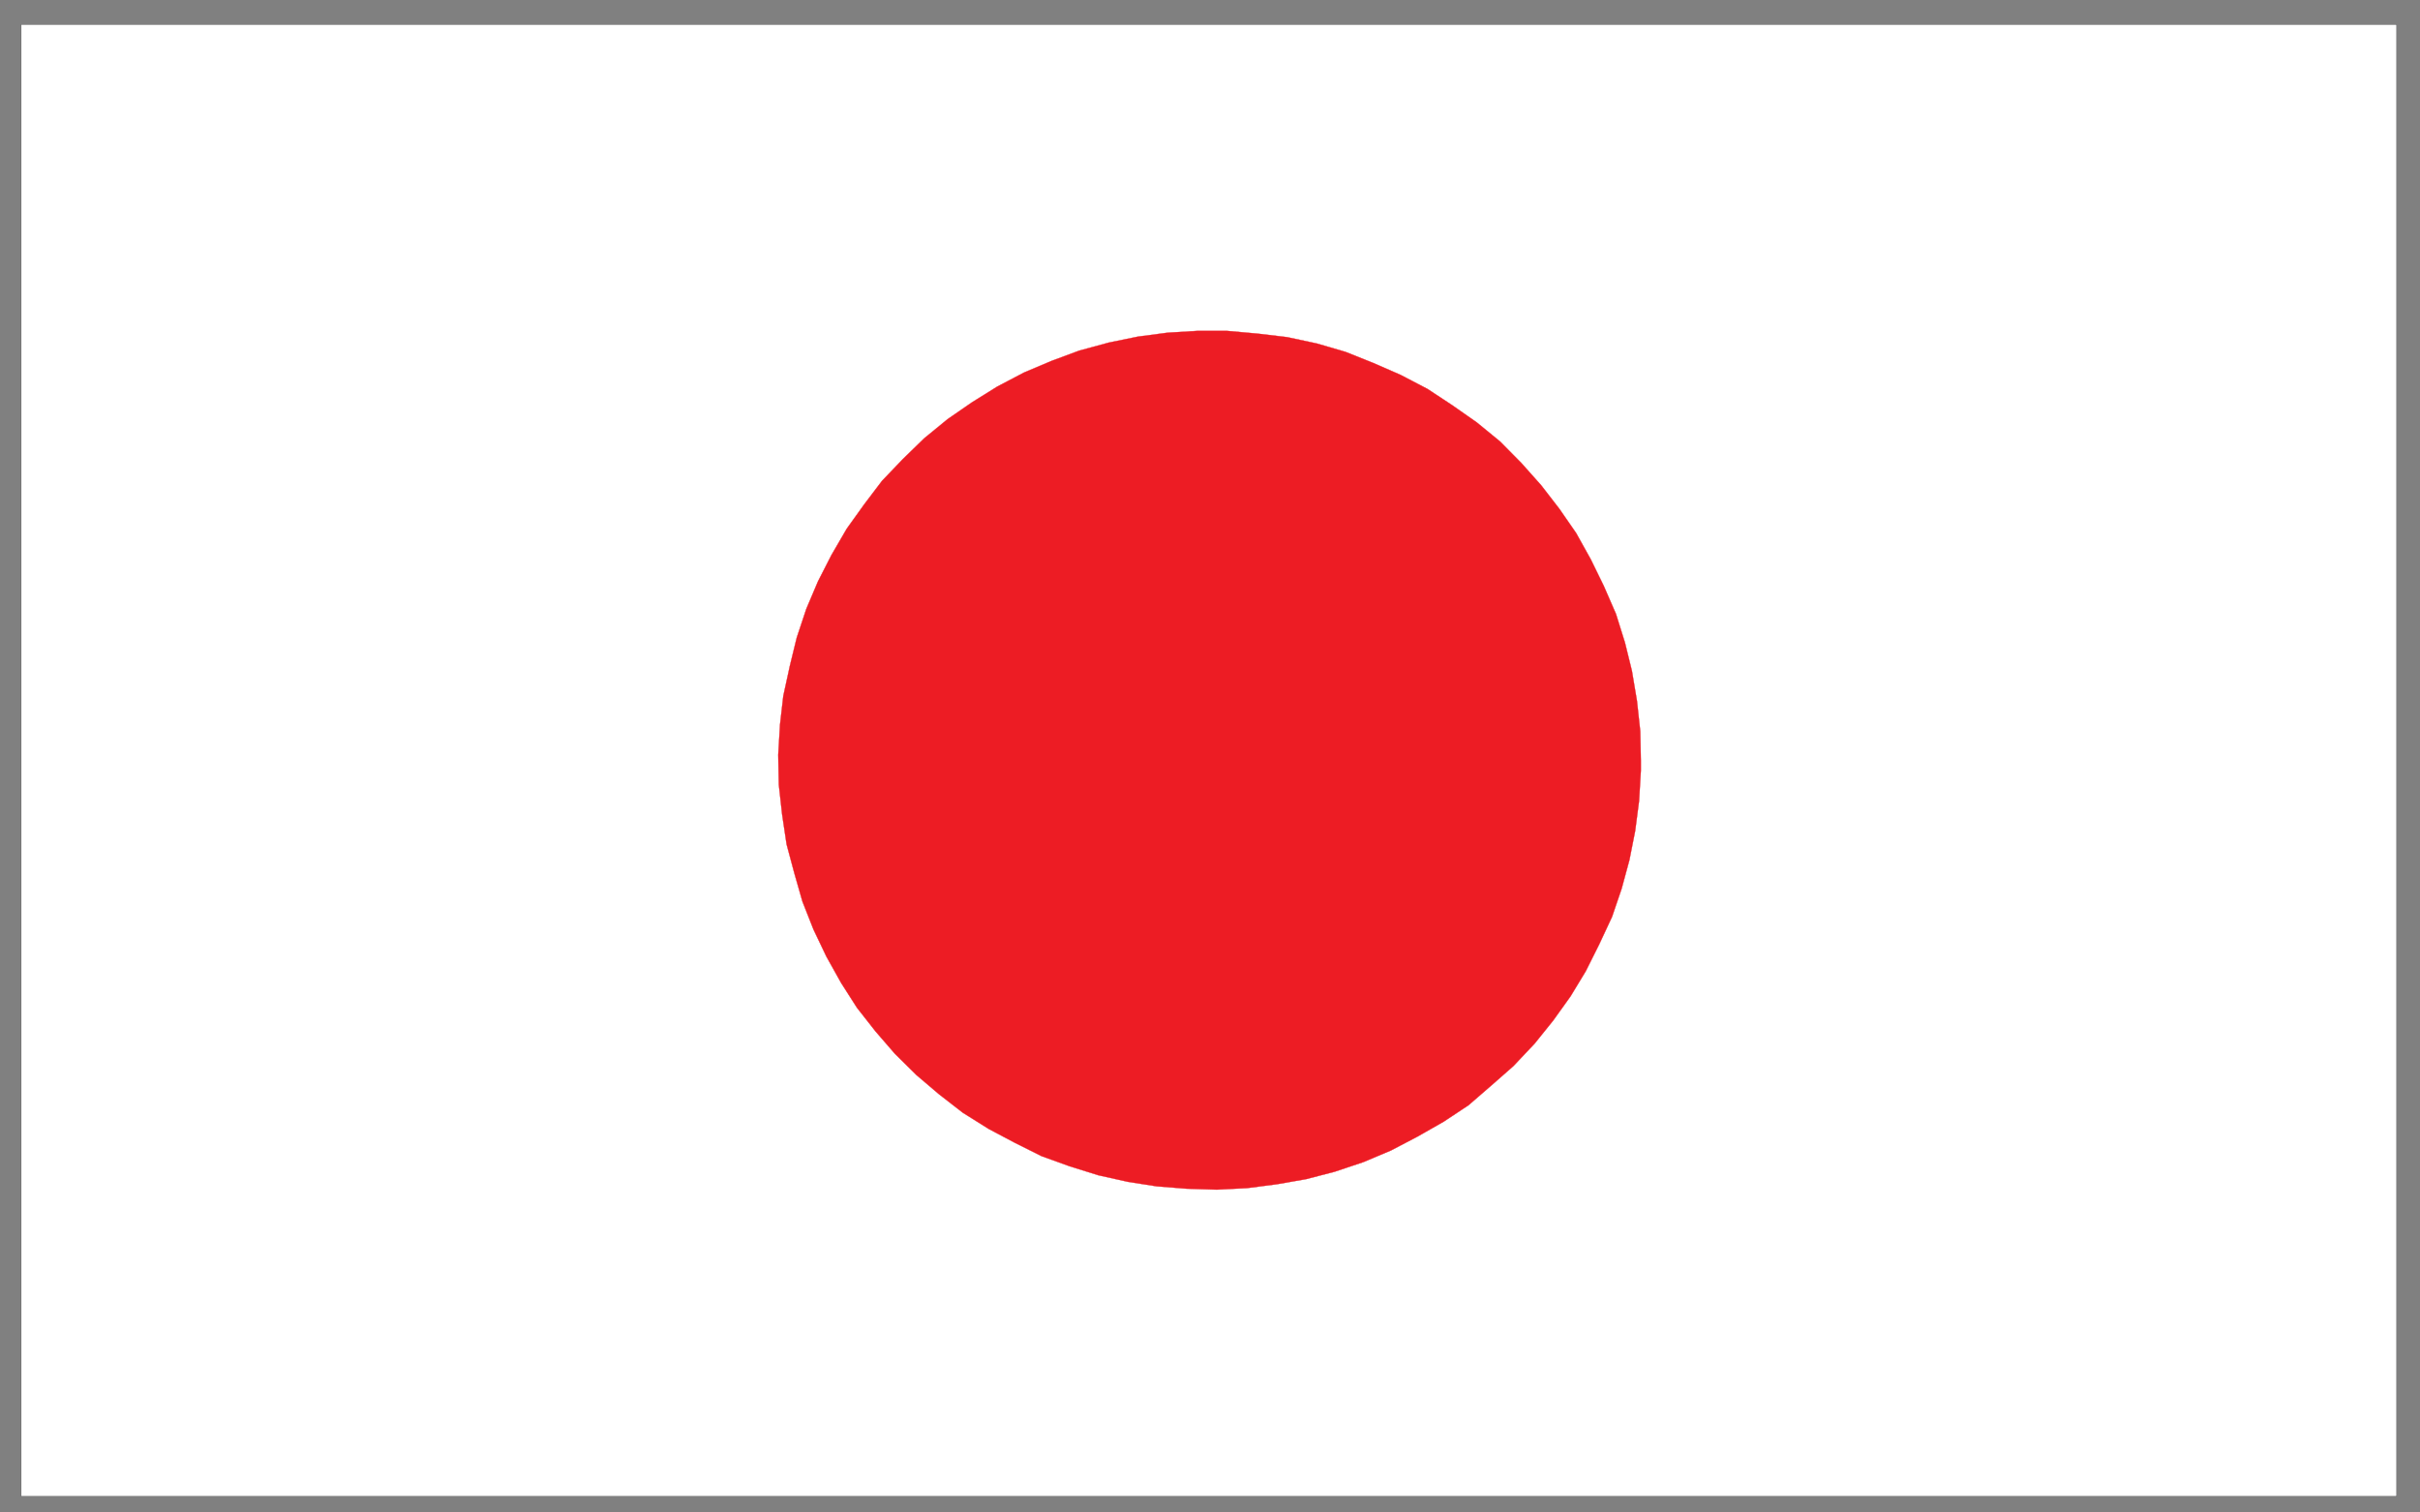
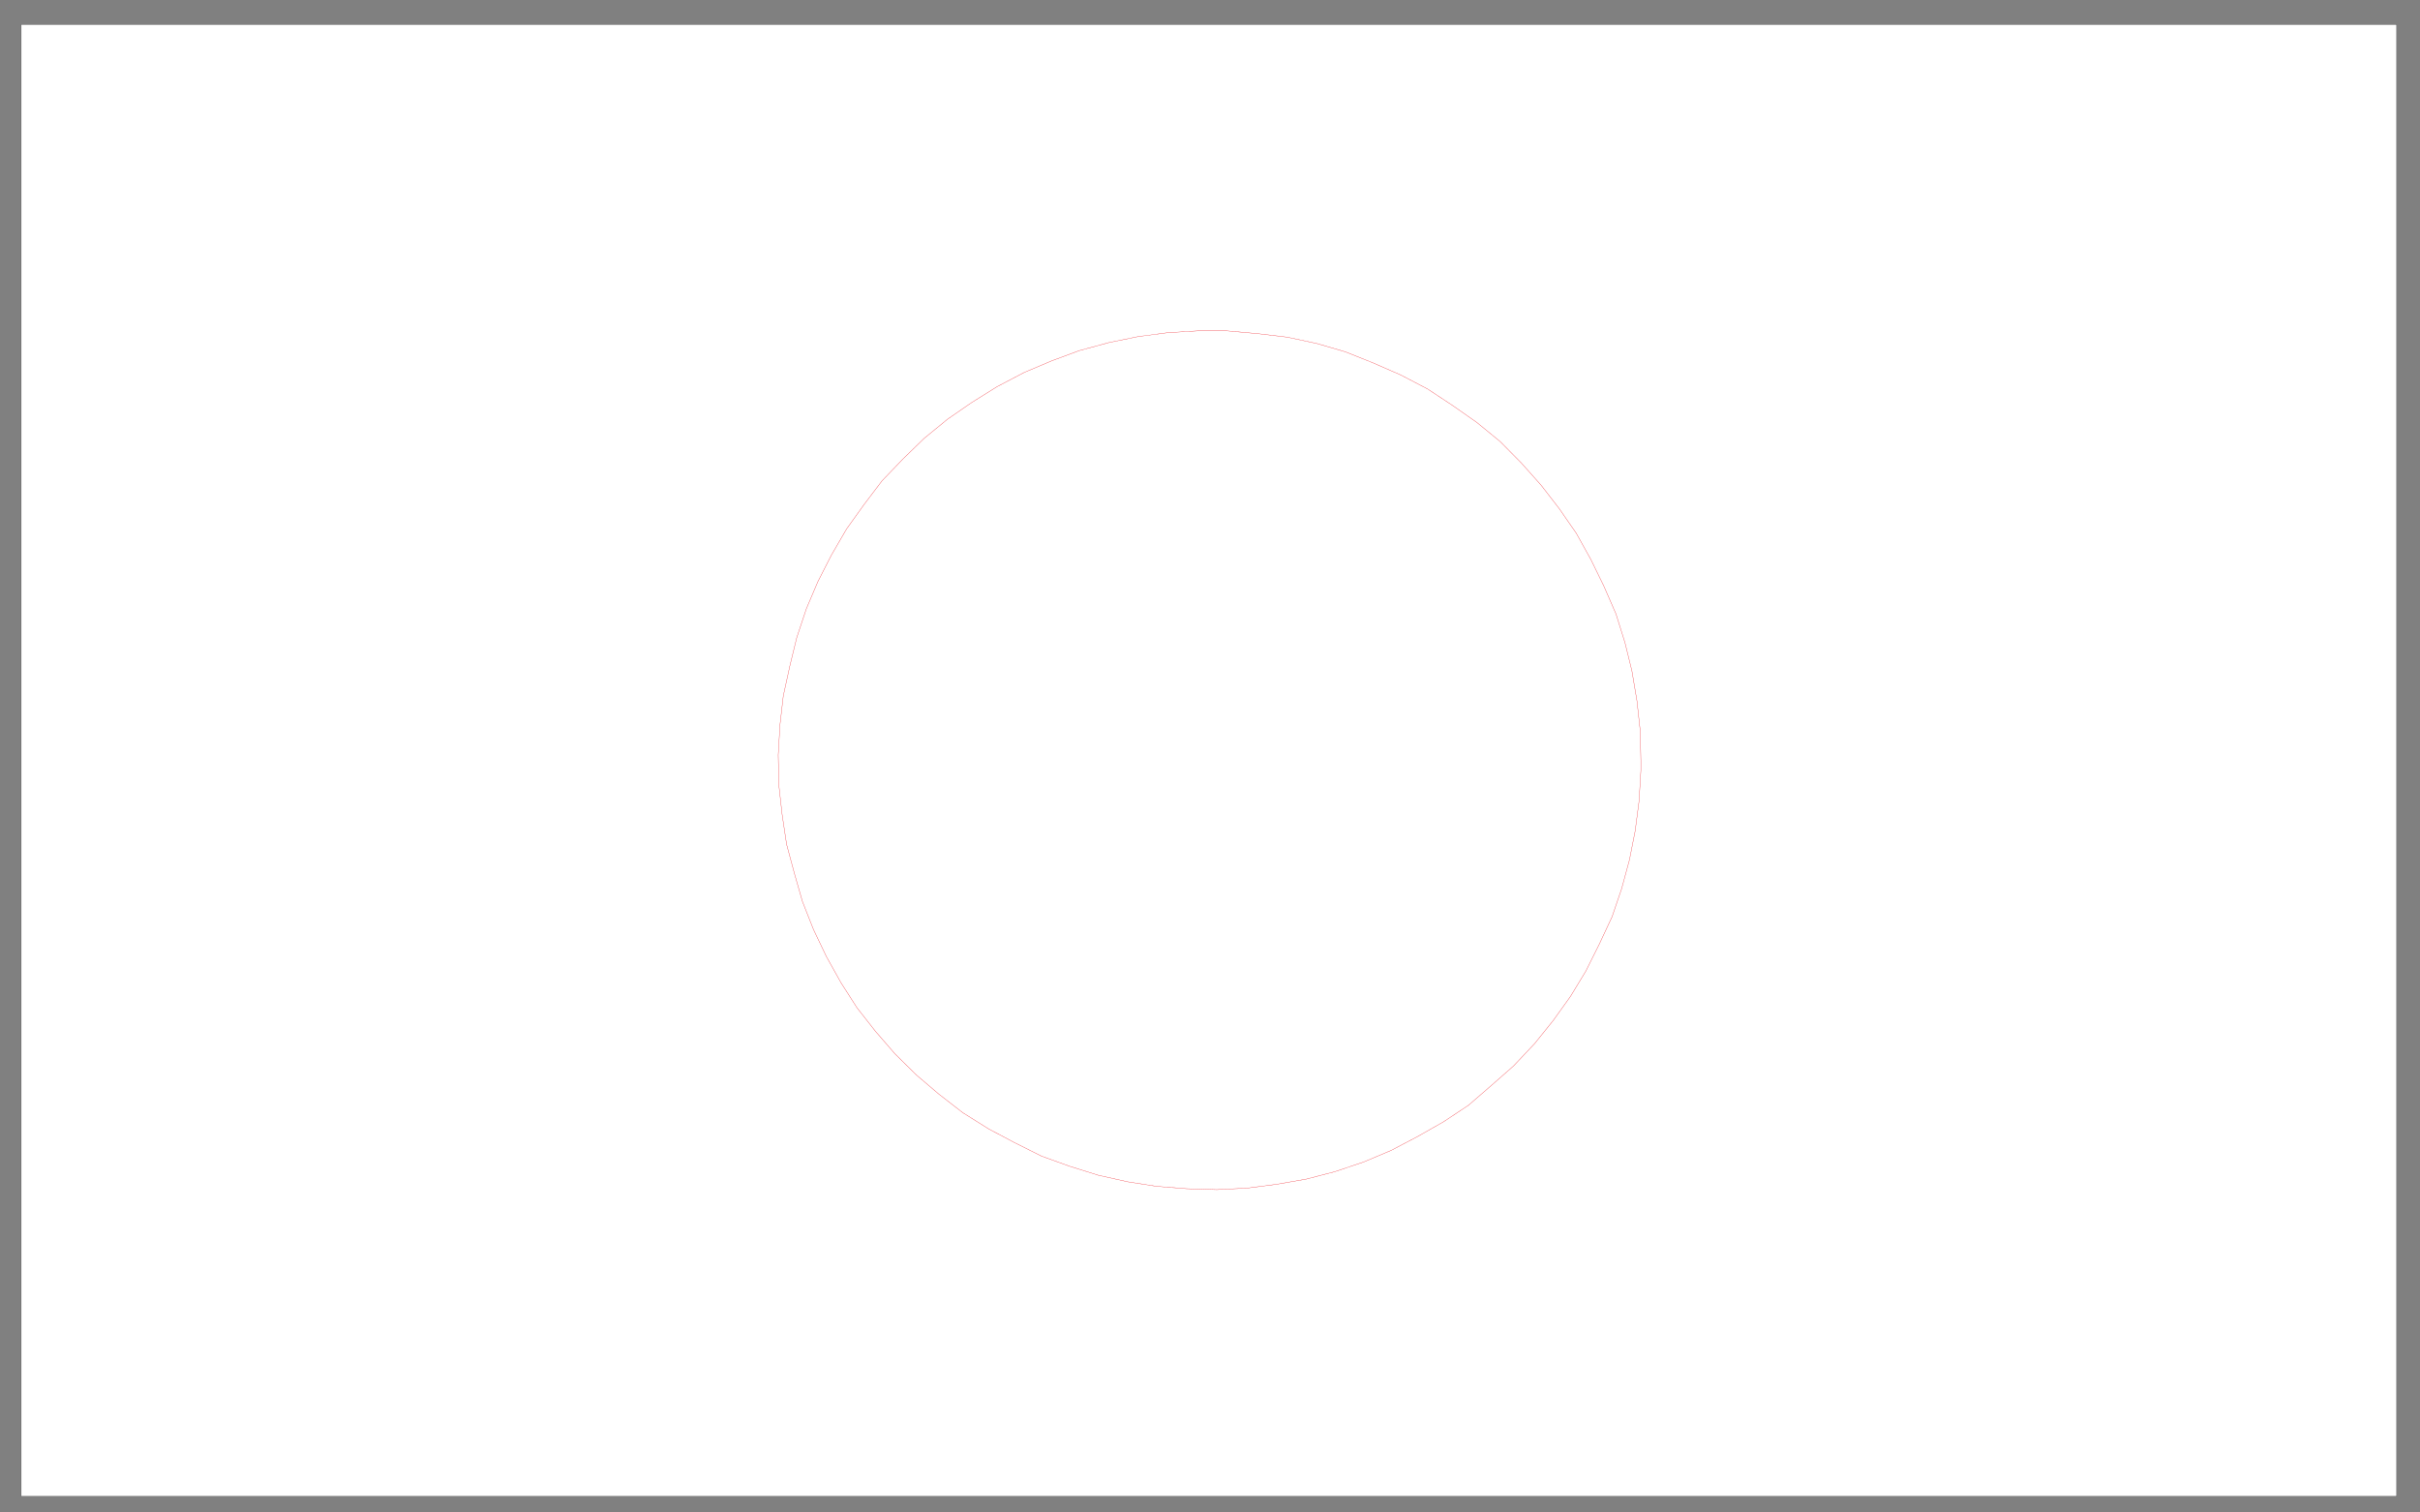
<svg xmlns="http://www.w3.org/2000/svg" viewBox="0 0 277.333 173.333" height="173.333" width="277.333" xml:space="preserve" id="svg2" version="1.1">
  <rect x="0" y="0" width="277.333" height="173.333" fill="#808080" stroke="none" />
  <defs id="defs6" />
  <g transform="matrix(1.333,0,0,-1.333,0,173.333)" id="g10">
    <g transform="scale(0.1)" id="g12">
      <path id="path14" style="fill:#ffffff;fill-opacity:1;fill-rule:nonzero;stroke:none" d="M 18.227,13.883 V 1279.24 H 2060.43 V 13.883 H 18.227" />
      <path id="path16" style="fill:none;stroke:#363639;stroke-width:0.255;stroke-linecap:butt;stroke-linejoin:miter;stroke-miterlimit:4;stroke-dasharray:none;stroke-opacity:1" d="M 18.227,13.883 V 1279.24 H 2060.43 V 13.883 Z" />
-       <path id="path18" style="fill:#ed1c24;fill-opacity:1;fill-rule:nonzero;stroke:none" d="m 1410.68,646.445 -0.51,25.239 -2.83,25.976 -4.37,25.977 -5.95,24.164 -7.72,24.672 -10.55,24.215 -11.06,22.632 -12.59,22.629 -14.4,20.817 -15.72,20.359 -17.18,19.285 -18.04,18.262 -20.08,16.449 -21.32,14.918 -21.1,13.895 -23.14,12.078 -23.65,10.324 -23.71,9.473 -24.67,7.201 -25.46,5.45 -25.75,3.06 -25.98,2.32 h -25.47 l -25.47,-1.53 -25.46,-3.35 -25.184,-5.16 -25.464,-6.913 -23.707,-8.793 -23.653,-9.981 -23.14,-12.14 -21.836,-13.61 -20.871,-14.406 -20.079,-16.449 -18.261,-17.75 -17.981,-18.778 -15.426,-20.359 -14.918,-20.816 -13.156,-22.629 -11.57,-22.629 -10.039,-23.652 -8.227,-24.727 -5.898,-24.164 -5.672,-25.973 -2.836,-24.73 -1.531,-25.977 0.512,-25.691 2.835,-25.469 3.856,-25.746 6.695,-24.957 6.918,-24.16 9.528,-24.164 11.062,-23.196 12.645,-22.632 13.613,-21.325 15.937,-20.304 16.731,-19.34 18.492,-18.262 19.34,-16.449 20.531,-15.938 22.176,-13.894 22.348,-11.856 23.14,-11.57 24.219,-8.734 24.672,-7.715 25.465,-5.668 24.672,-3.859 25.752,-2.043 25.97,-0.793 25.98,1.304 25.75,3.348 24.95,4.367 24.68,6.41 24.67,8.278 23.7,9.984 22.64,11.852 22.63,12.875 21.32,14.125 19.34,16.73 19.29,16.957 18.26,19.34 15.93,19.797 14.92,20.812 13.1,21.61 11.57,23.14 11.06,23.707 8.23,24.164 6.69,24.672 4.93,24.953 3.35,25.75 1.53,25.977 v 8.734" />
      <path id="path20" style="fill:none;stroke:#ed1c24;stroke-width:0.255;stroke-linecap:butt;stroke-linejoin:miter;stroke-miterlimit:4;stroke-dasharray:none;stroke-opacity:1" d="m 1410.68,646.445 -0.51,25.239 -2.83,25.976 -4.37,25.977 -5.95,24.164 -7.72,24.672 -10.55,24.215 -11.06,22.632 -12.59,22.629 -14.4,20.817 -15.72,20.359 -17.18,19.285 -18.04,18.262 -20.08,16.449 -21.32,14.918 -21.1,13.895 -23.14,12.078 -23.65,10.324 -23.71,9.473 -24.67,7.201 -25.46,5.45 -25.75,3.06 -25.98,2.32 h -25.47 l -25.47,-1.53 -25.46,-3.35 -25.184,-5.16 -25.464,-6.913 -23.707,-8.793 -23.653,-9.981 -23.14,-12.14 -21.836,-13.61 -20.871,-14.406 -20.079,-16.449 -18.261,-17.75 -17.981,-18.778 -15.426,-20.359 -14.918,-20.816 -13.156,-22.629 -11.57,-22.629 -10.039,-23.652 -8.227,-24.727 -5.898,-24.164 -5.672,-25.973 -2.836,-24.73 -1.531,-25.977 0.512,-25.691 2.835,-25.469 3.856,-25.746 6.695,-24.957 6.918,-24.16 9.528,-24.164 11.062,-23.196 12.645,-22.632 13.613,-21.325 15.937,-20.304 16.731,-19.34 18.492,-18.262 19.34,-16.449 20.531,-15.938 22.176,-13.894 22.348,-11.856 23.14,-11.57 24.219,-8.734 24.672,-7.715 25.465,-5.668 24.672,-3.859 25.752,-2.043 25.97,-0.793 25.98,1.304 25.75,3.348 24.95,4.367 24.68,6.41 24.67,8.278 23.7,9.984 22.64,11.852 22.63,12.875 21.32,14.125 19.34,16.73 19.29,16.957 18.26,19.34 15.93,19.797 14.92,20.812 13.1,21.61 11.57,23.14 11.06,23.707 8.23,24.164 6.69,24.672 4.93,24.953 3.35,25.75 1.53,25.977 z" />
    </g>
  </g>
</svg>